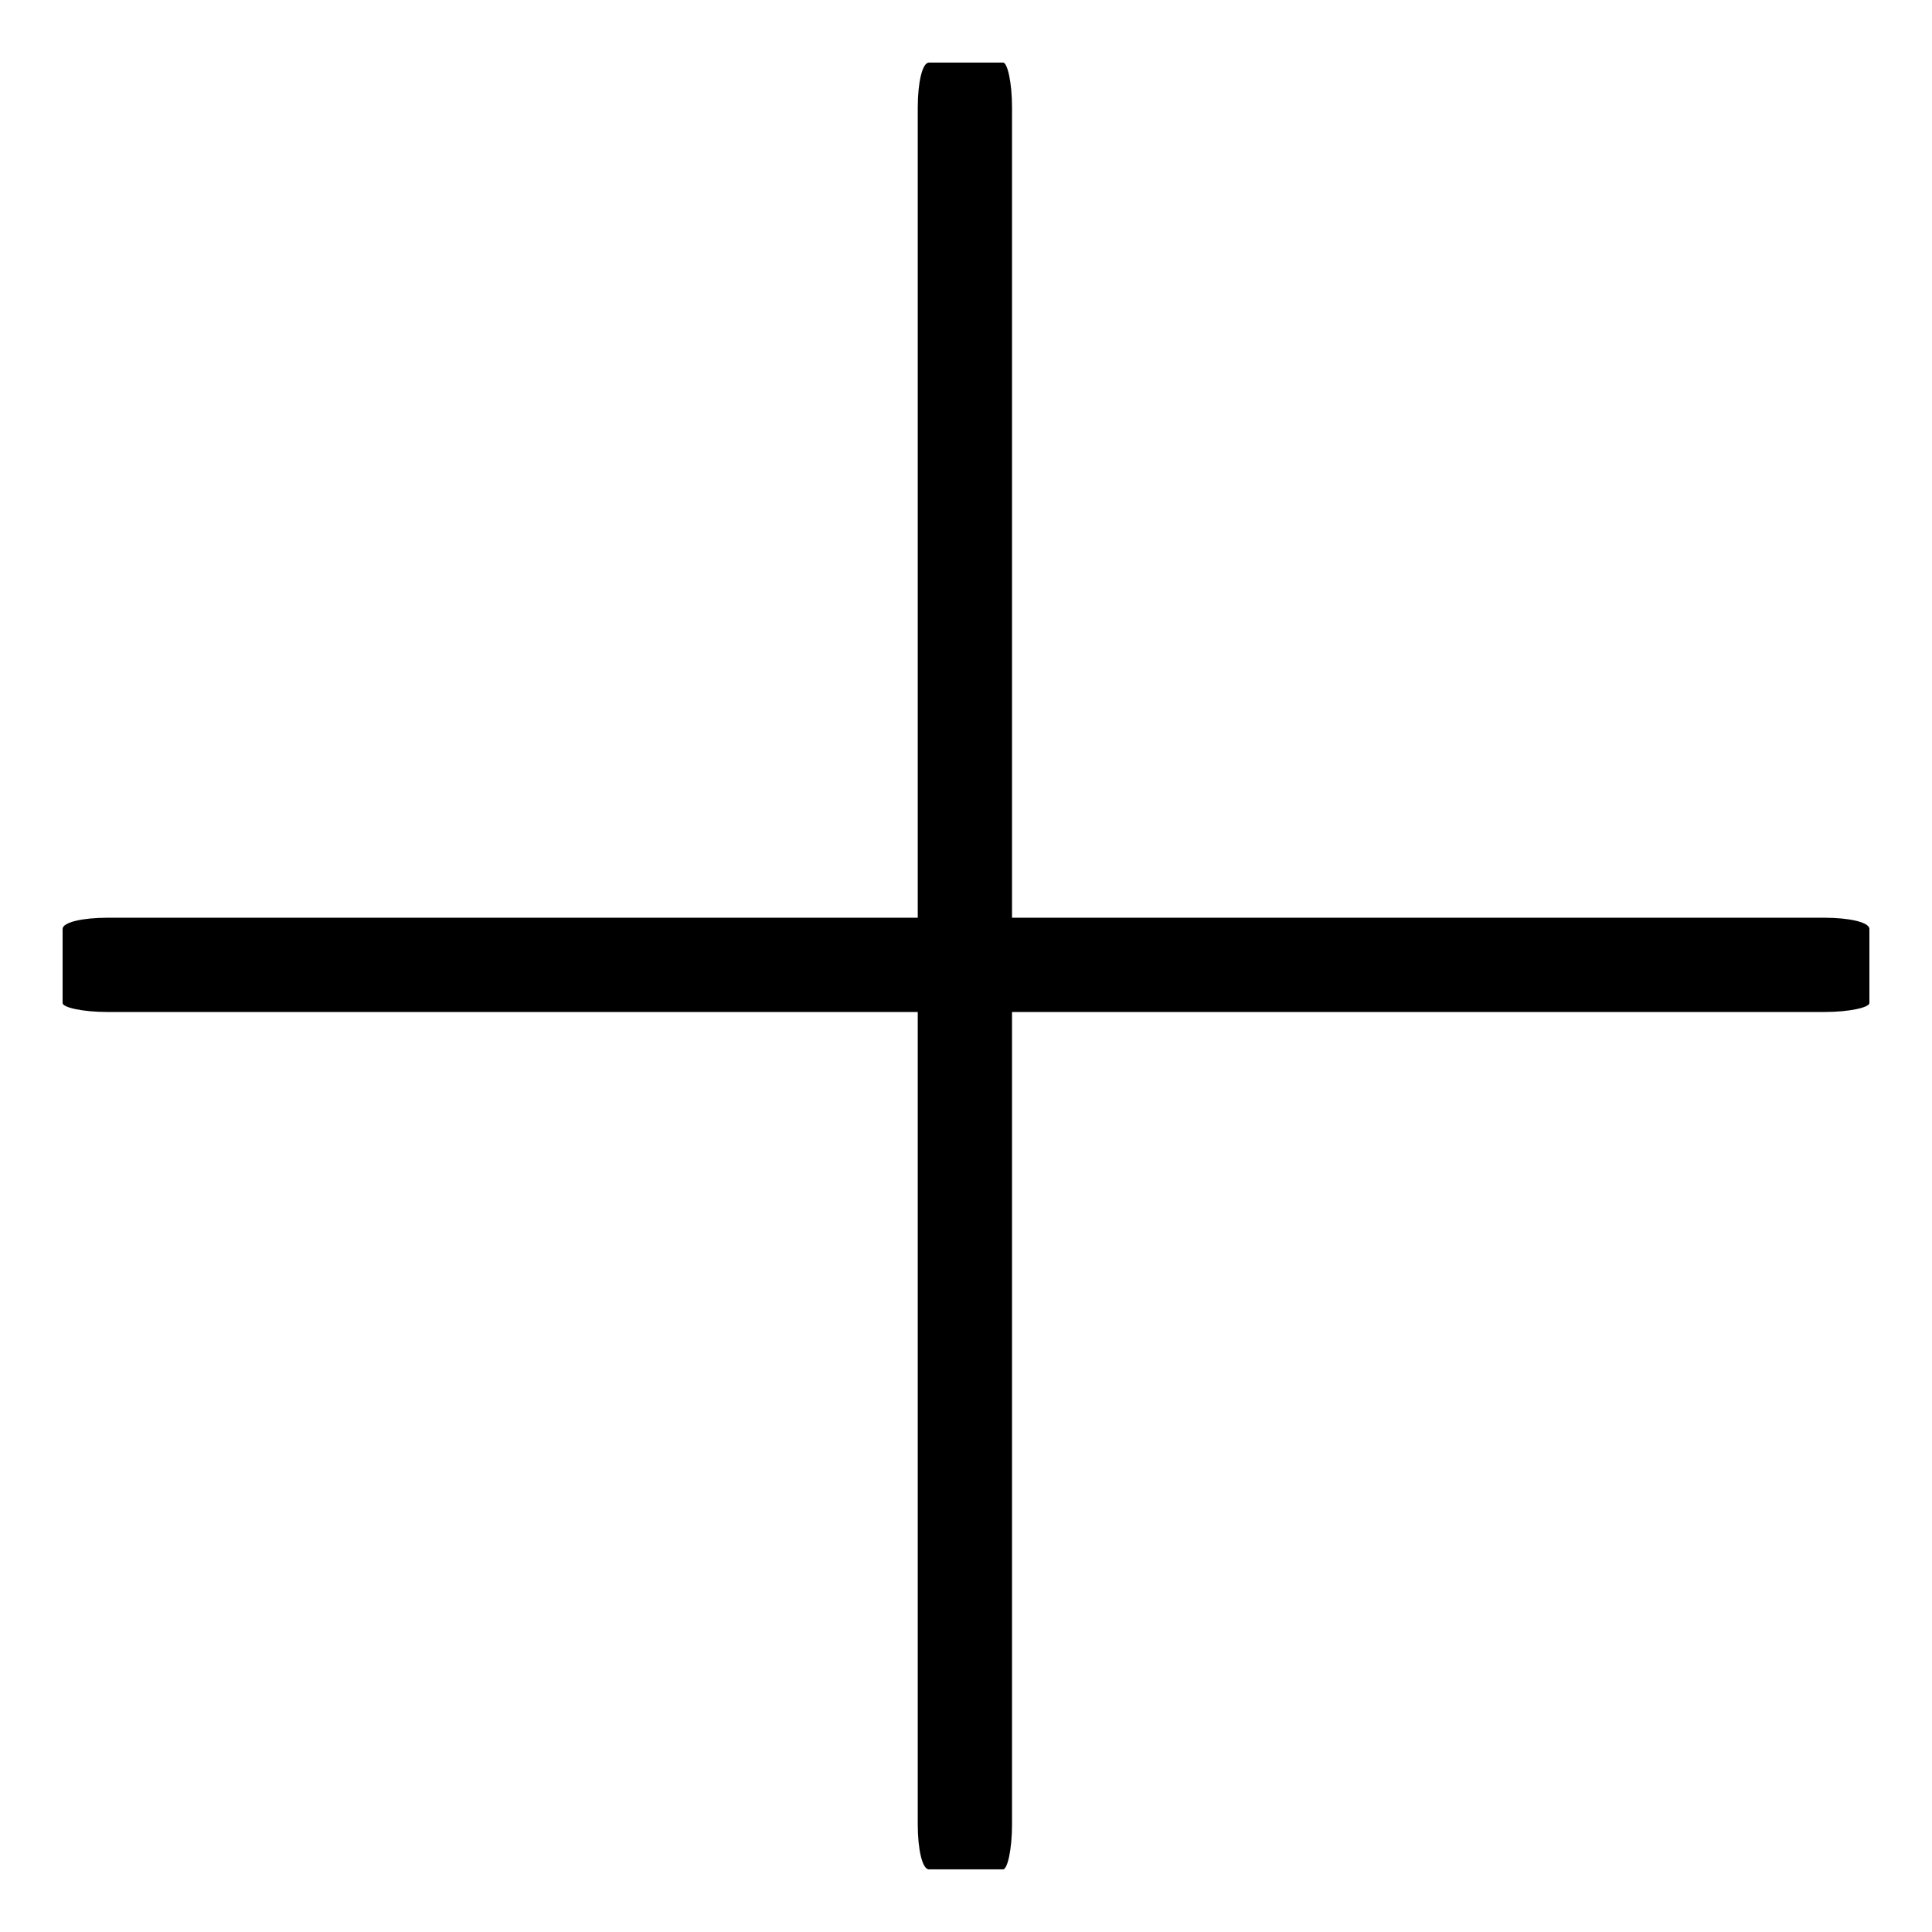
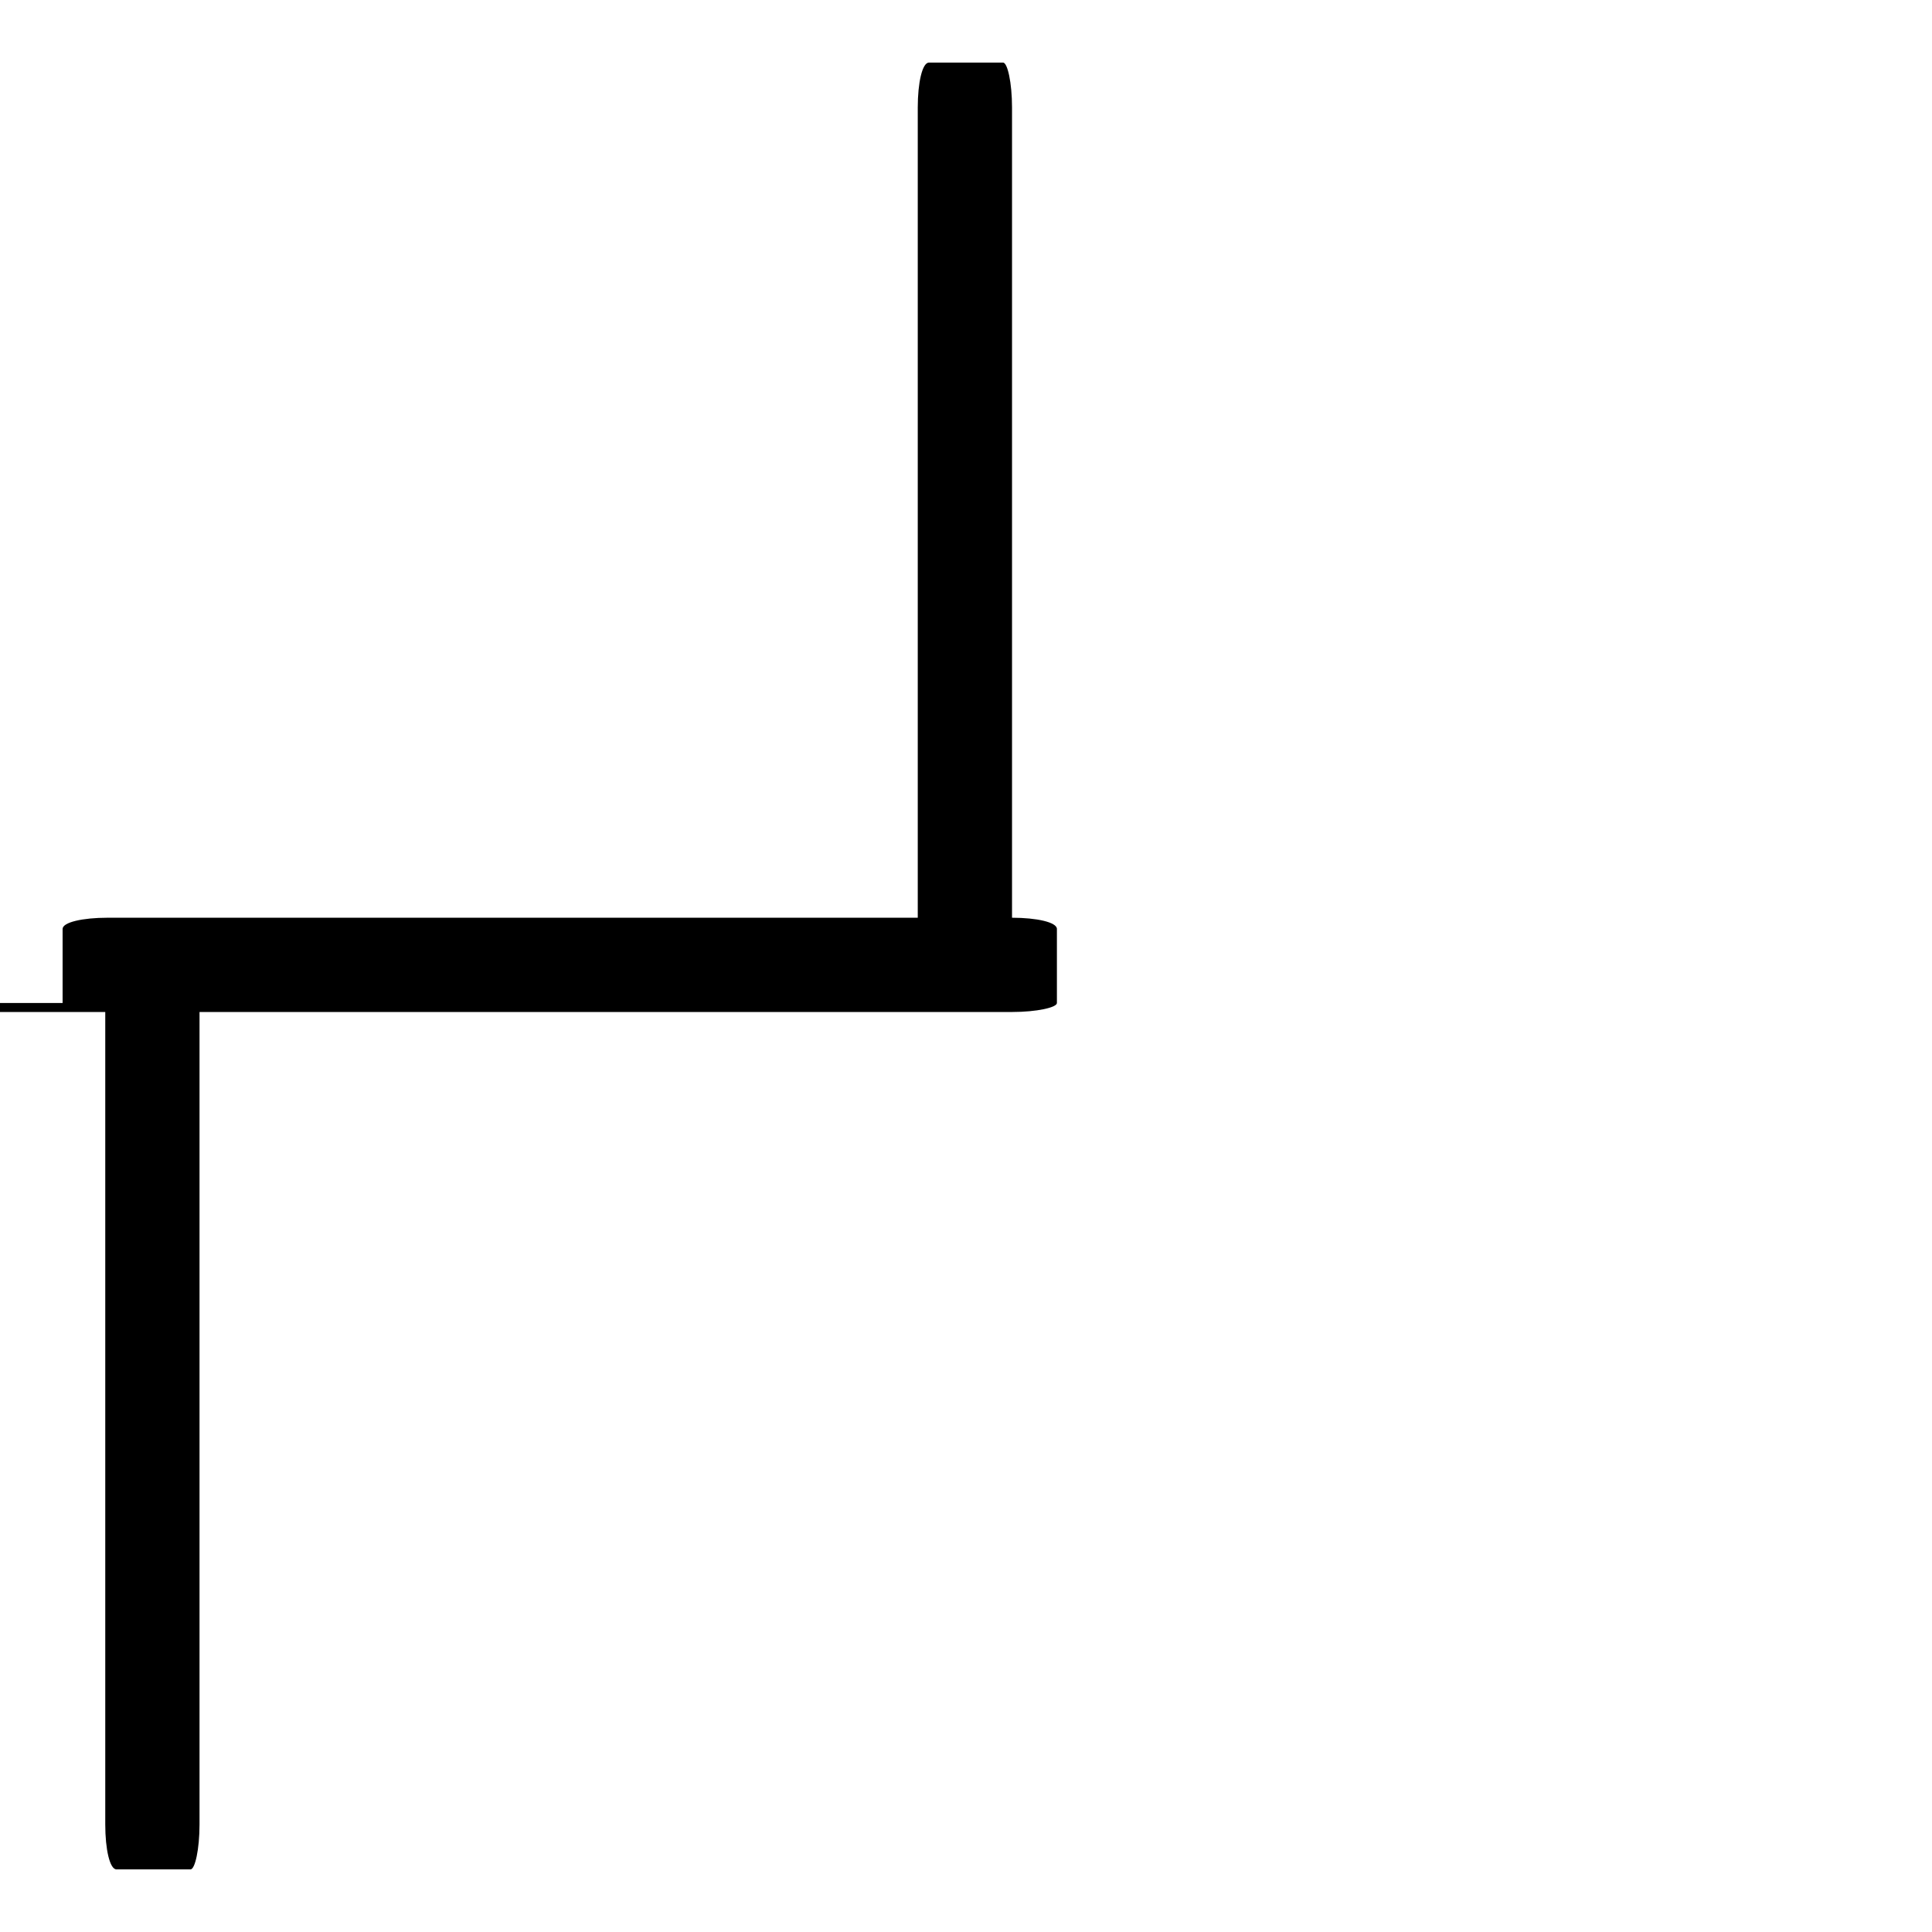
<svg xmlns="http://www.w3.org/2000/svg" fill="#000000" width="800px" height="800px" version="1.1" viewBox="144 144 512 512">
-   <path d="m160.59 409.81v-19.629c0-1.785 5.352-2.973 11.895-2.973h214.73v-214.73c0-6.543 1.191-11.895 2.973-11.895h19.629c1.191 0 2.379 5.352 2.379 11.895v214.73h215.32c6.543 0 11.895 1.191 11.895 2.973v19.629c0 1.191-5.352 2.379-11.895 2.379h-215.32v215.32c0 6.543-1.191 11.895-2.379 11.895h-19.629c-1.785 0-2.973-5.352-2.973-11.895v-215.32h-214.73c-6.543 0-11.895-1.191-11.895-2.379z" fill-rule="evenodd" />
+   <path d="m160.59 409.81v-19.629c0-1.785 5.352-2.973 11.895-2.973h214.73v-214.73c0-6.543 1.191-11.895 2.973-11.895h19.629c1.191 0 2.379 5.352 2.379 11.895v214.73c6.543 0 11.895 1.191 11.895 2.973v19.629c0 1.191-5.352 2.379-11.895 2.379h-215.32v215.32c0 6.543-1.191 11.895-2.379 11.895h-19.629c-1.785 0-2.973-5.352-2.973-11.895v-215.32h-214.73c-6.543 0-11.895-1.191-11.895-2.379z" fill-rule="evenodd" />
</svg>